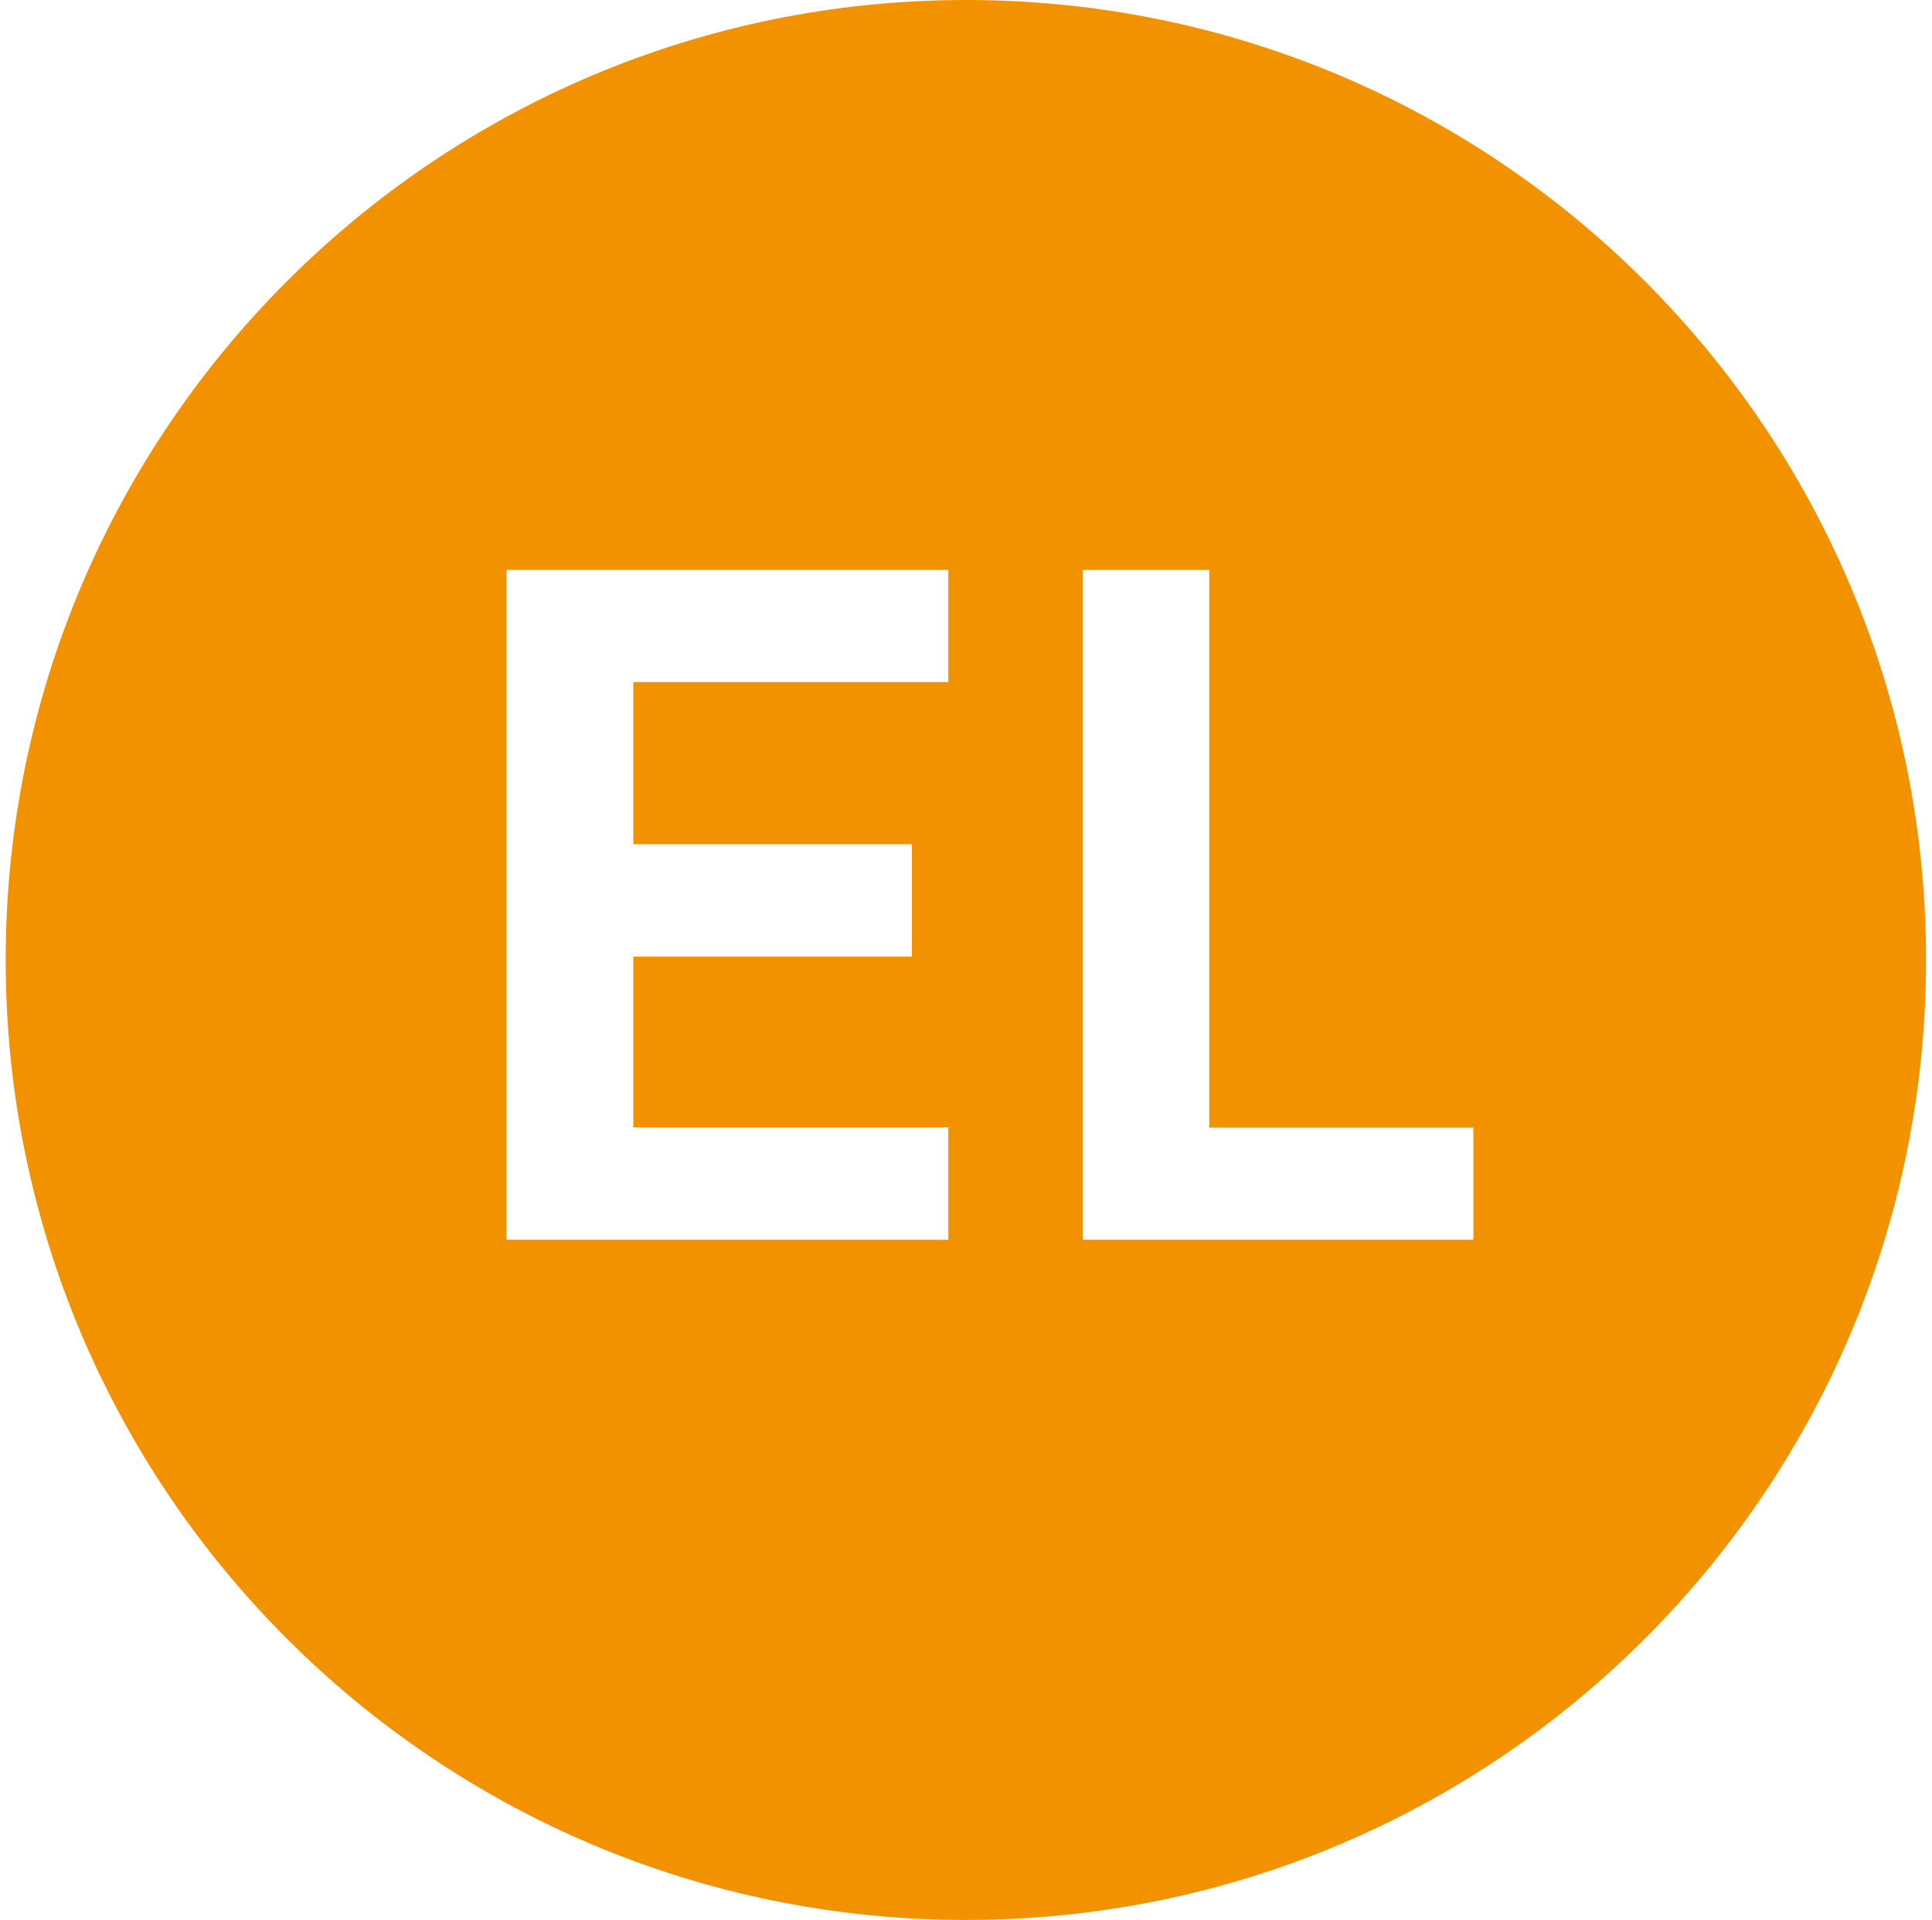
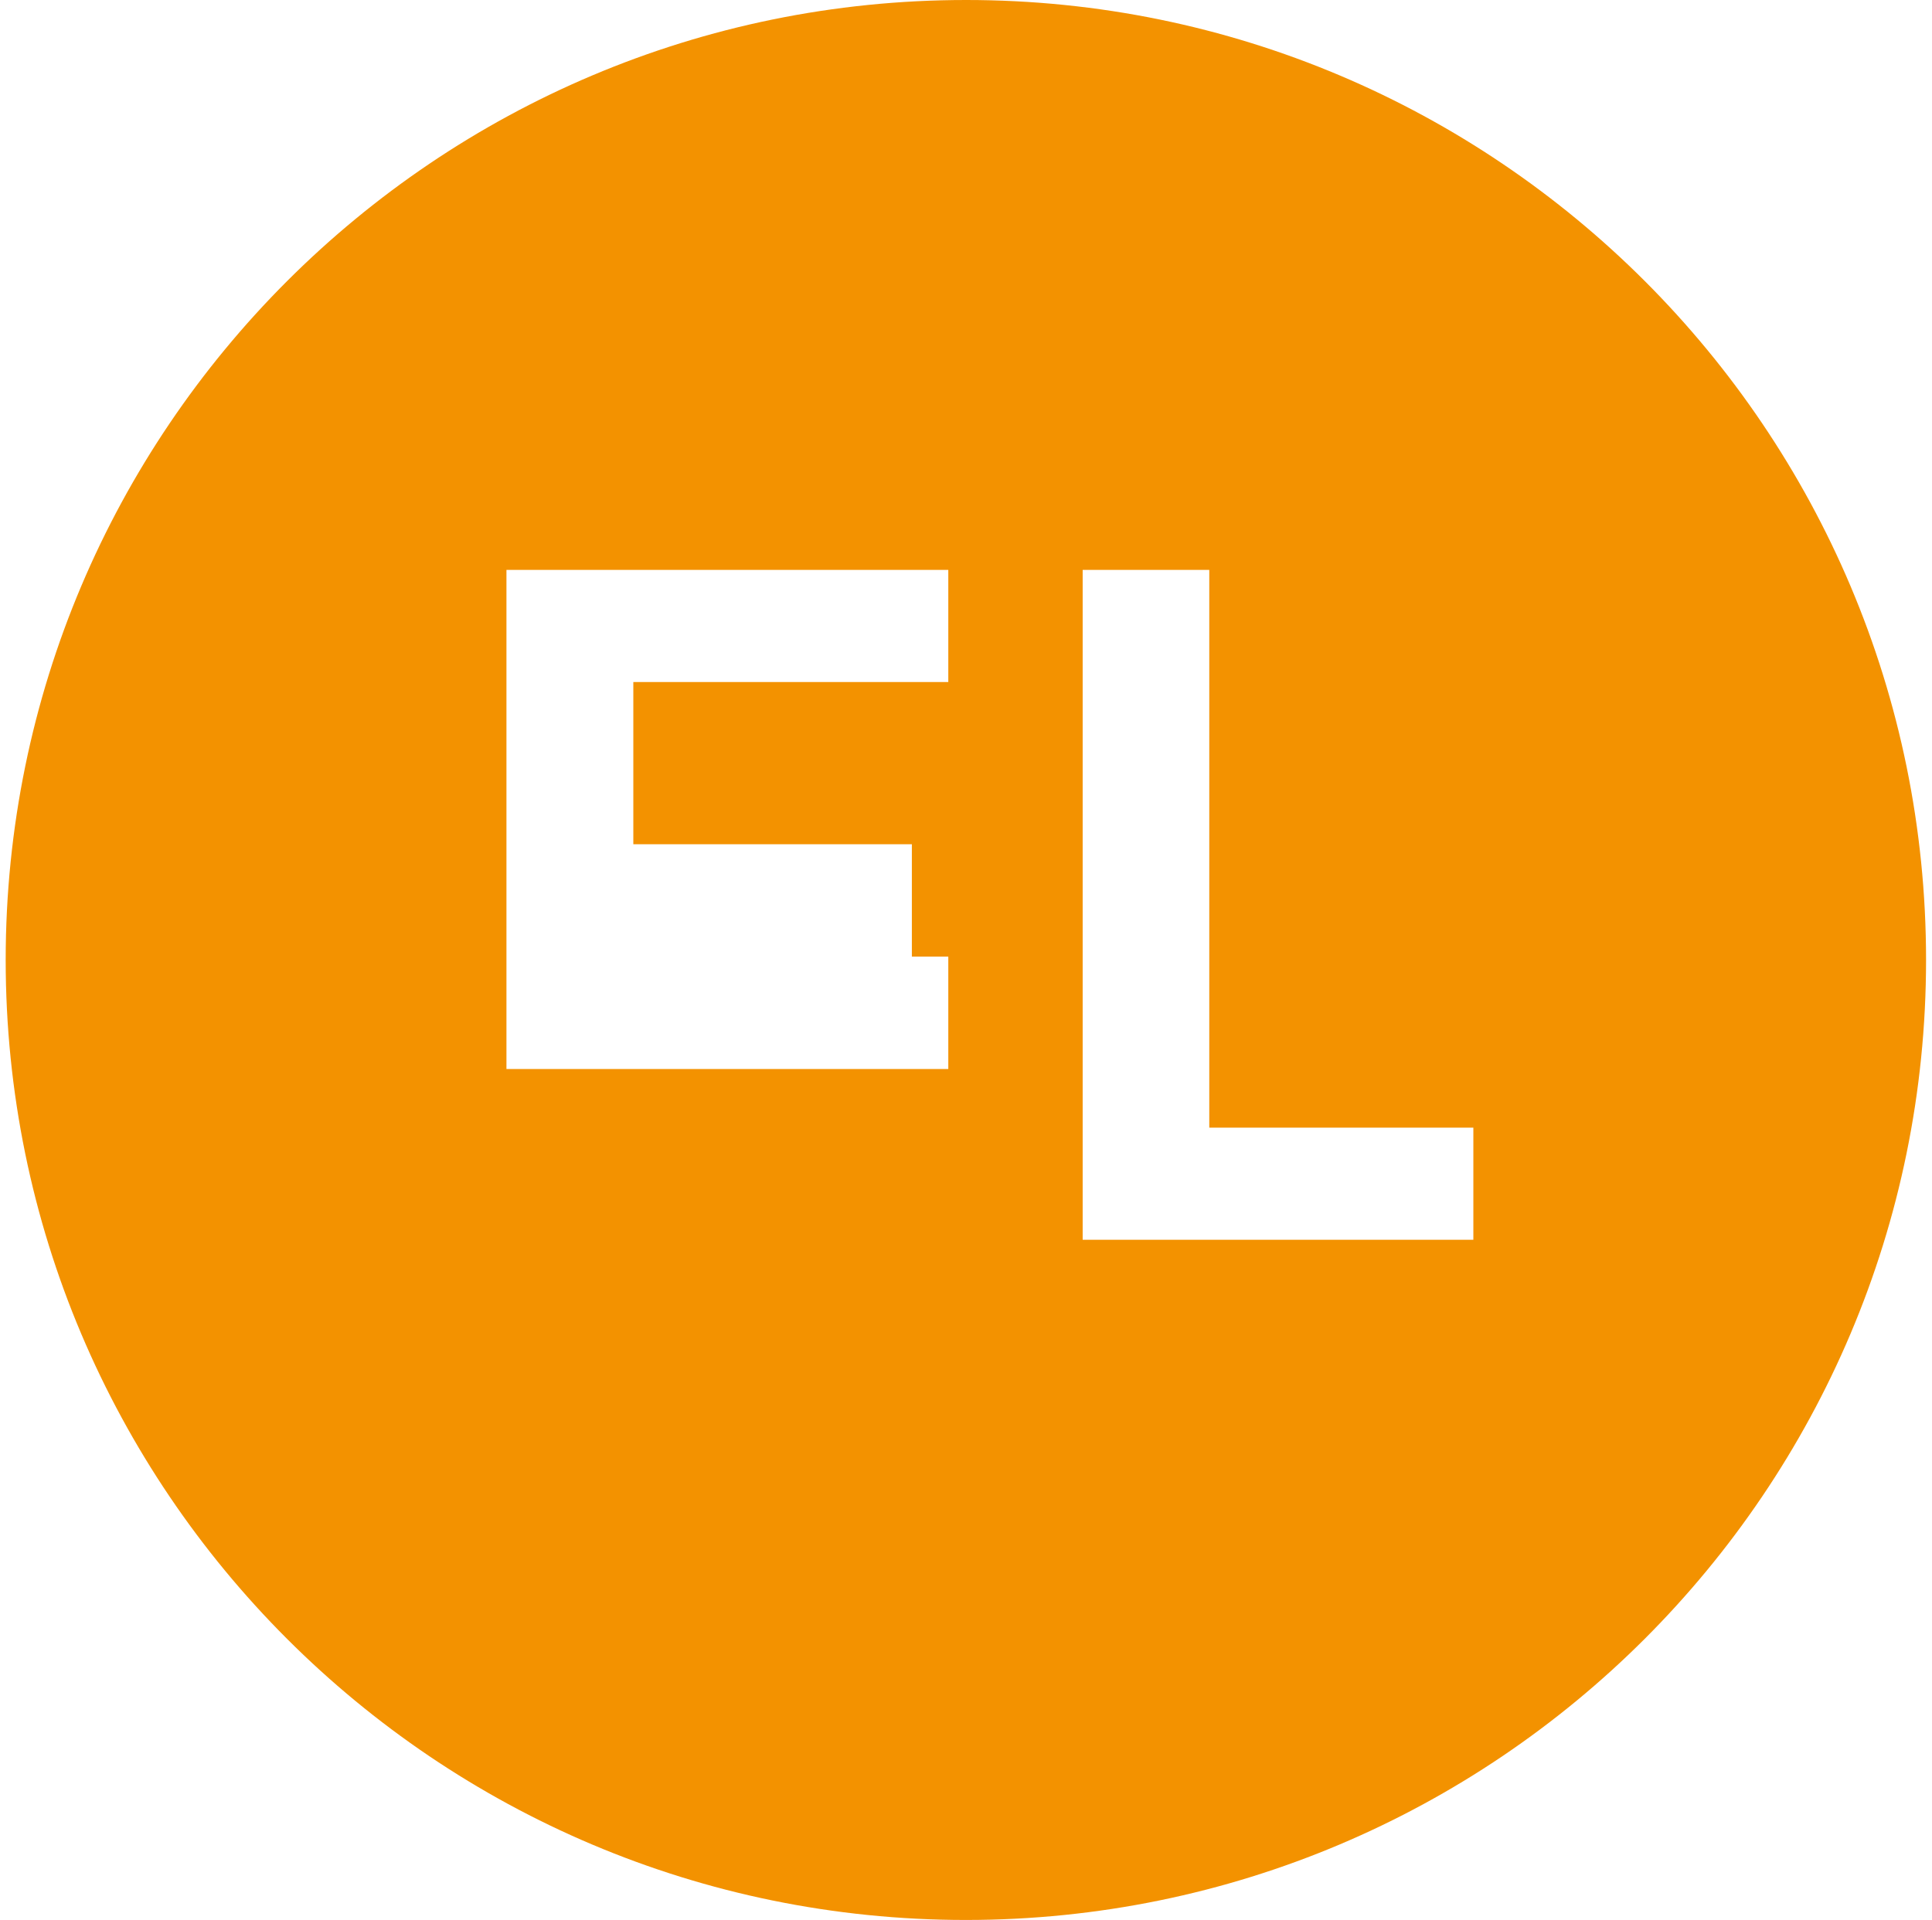
<svg xmlns="http://www.w3.org/2000/svg" id="Calque_1" x="0px" y="0px" viewBox="0 0 747.7 743.2" style="enable-background:new 0 0 747.7 743.2;" xml:space="preserve">
  <style type="text/css">	.st0{fill:#F39200;}</style>
-   <path class="st0" d="M373.9,0C168.6,0,2.2,166.4,2.2,371.6s166.4,371.6,371.6,371.6s371.6-166.4,371.6-371.6S579.1,0,373.9,0z  M367,264H245.1v62.8h107.8v43.5H245.1v66.1H367v43.5H196V220.6H367L367,264L367,264z M570.2,479.9H419V220.6h49v215.9h102.2 L570.2,479.9L570.2,479.9z" />
+   <path class="st0" d="M373.9,0C168.6,0,2.2,166.4,2.2,371.6s166.4,371.6,371.6,371.6s371.6-166.4,371.6-371.6S579.1,0,373.9,0z  M367,264H245.1v62.8h107.8v43.5H245.1H367v43.5H196V220.6H367L367,264L367,264z M570.2,479.9H419V220.6h49v215.9h102.2 L570.2,479.9L570.2,479.9z" />
</svg>